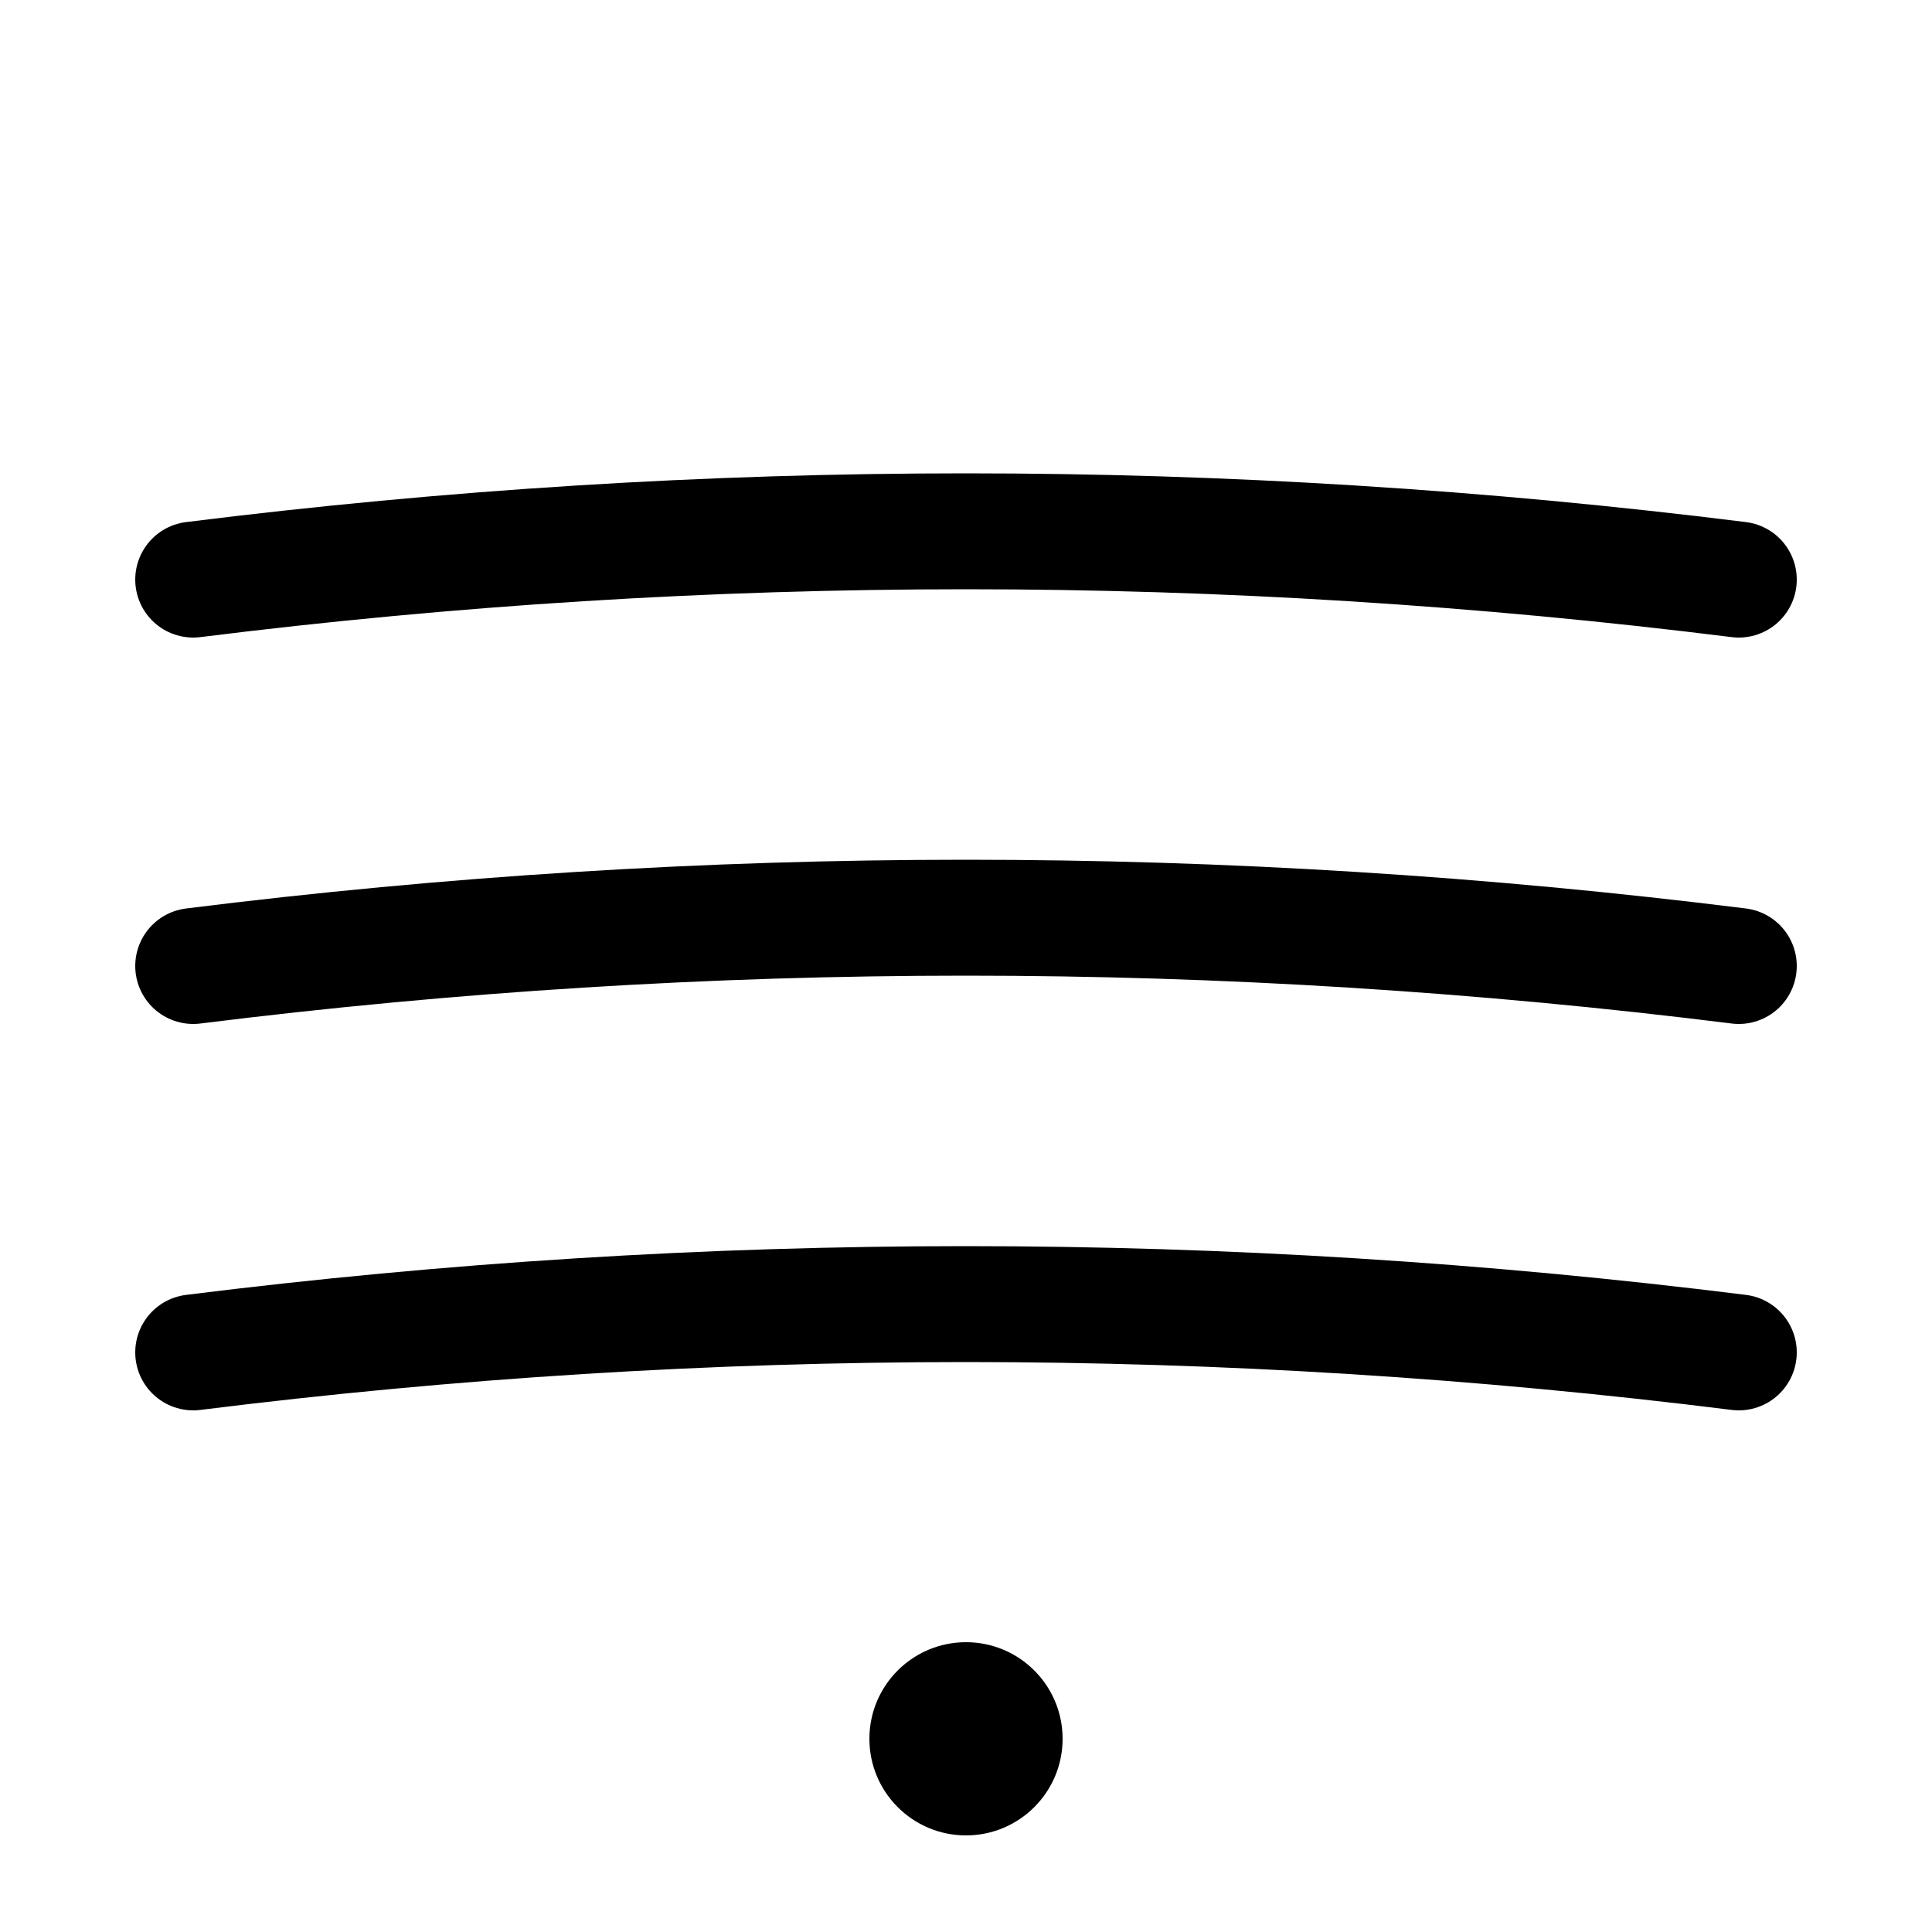
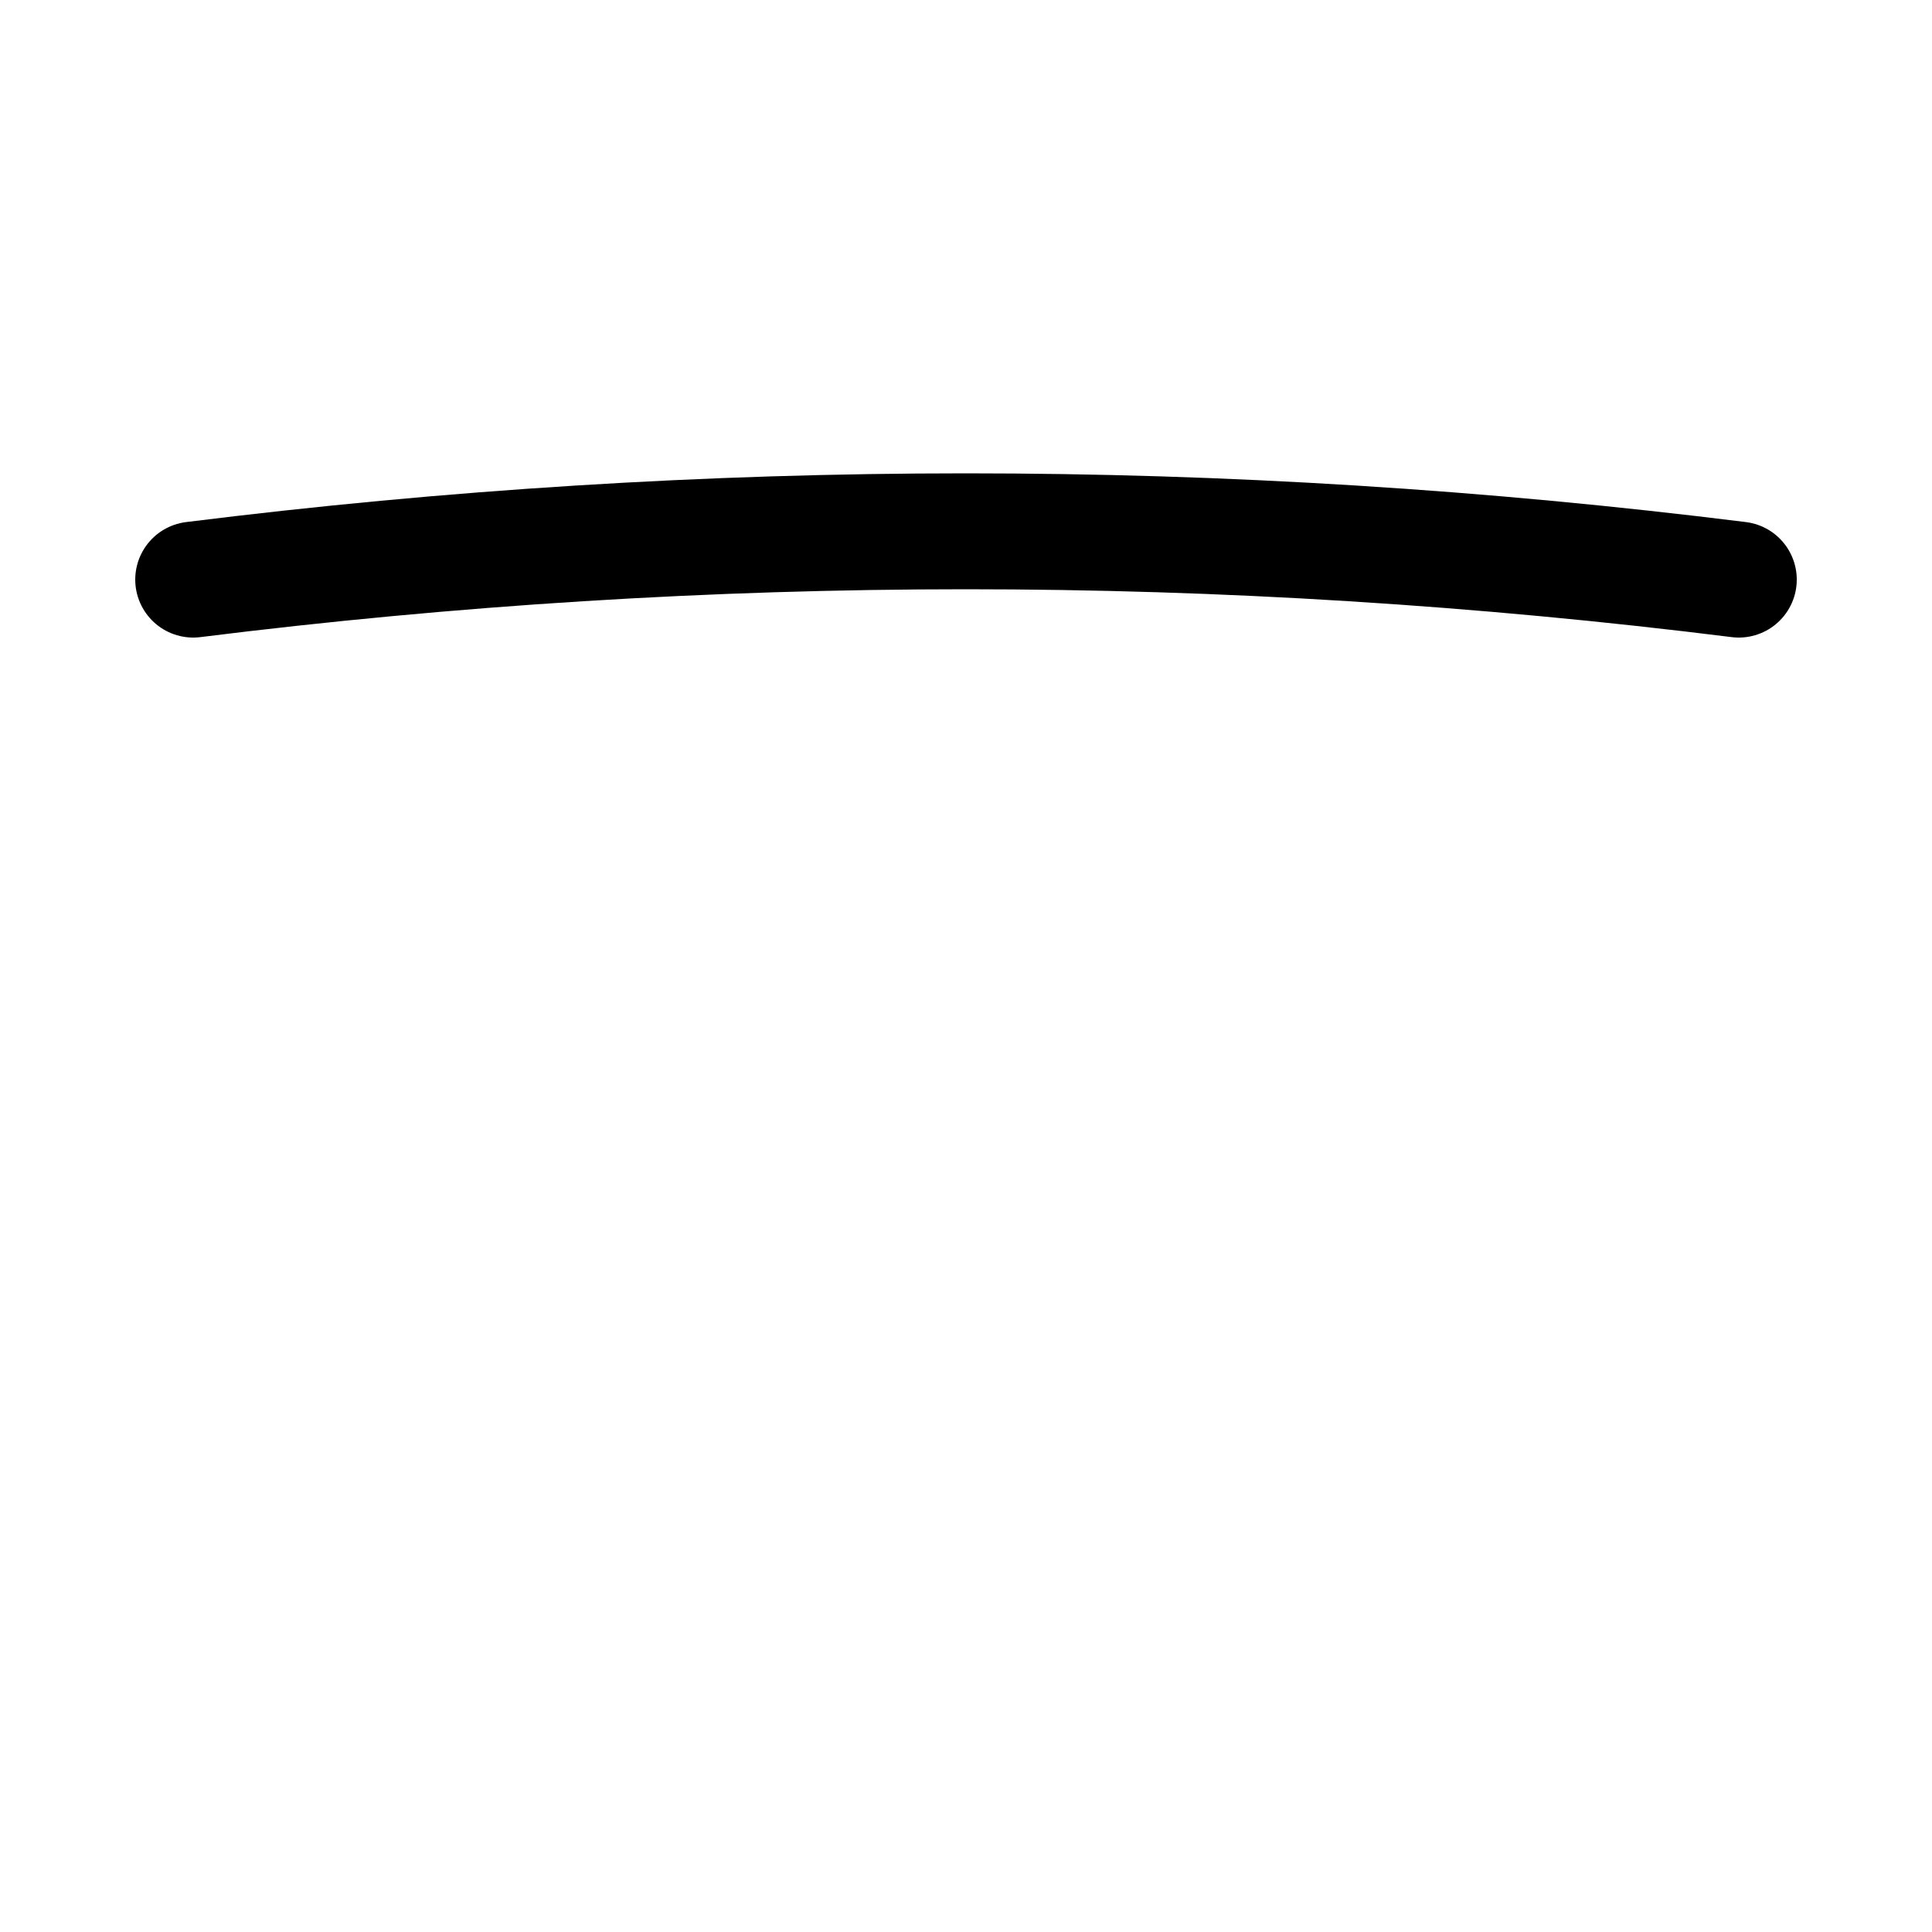
<svg xmlns="http://www.w3.org/2000/svg" viewBox="0 0 100 100">
  <path d="M10 30 Q 50 25, 90 30" stroke="currentColor" stroke-width="6" stroke-linecap="round" fill="none" />
-   <path d="M10 50 Q 50 45, 90 50" stroke="currentColor" stroke-width="6" stroke-linecap="round" fill="none" />
-   <path d="M10 70 Q 50 65, 90 70" stroke="currentColor" stroke-width="6" stroke-linecap="round" fill="none" />
-   <circle cx="50" cy="90" r="5" fill="currentColor" />
</svg>